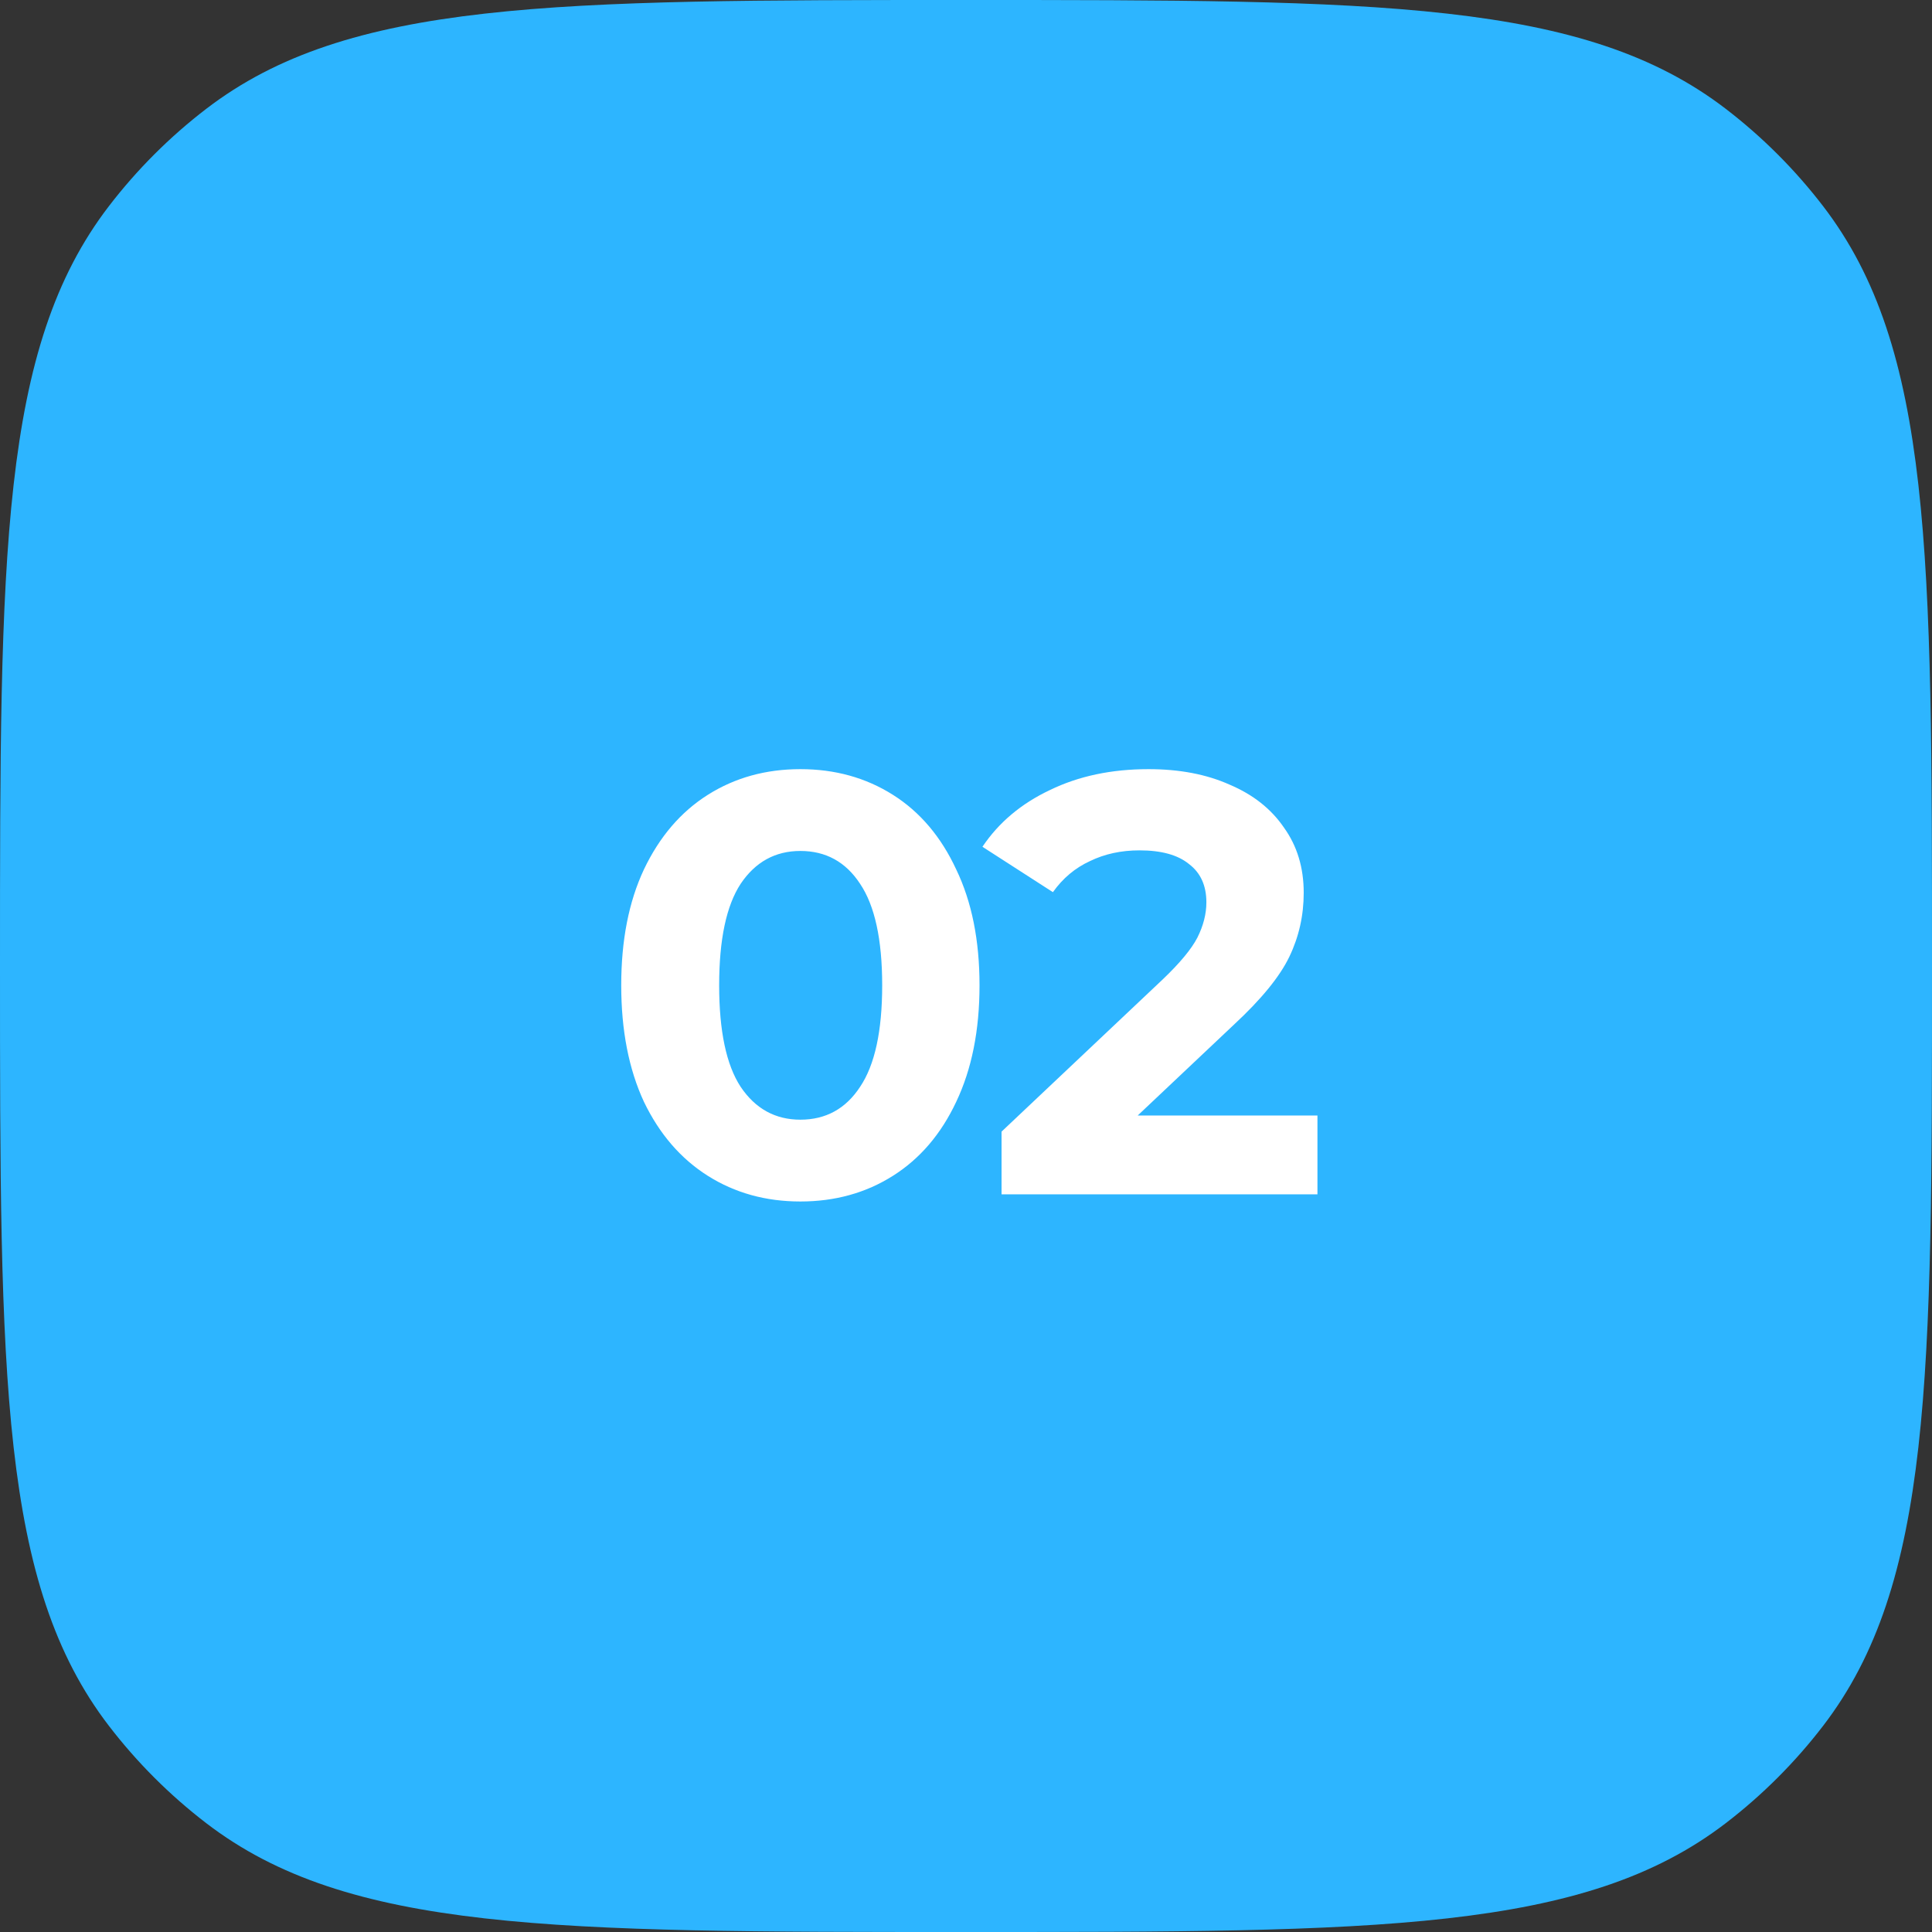
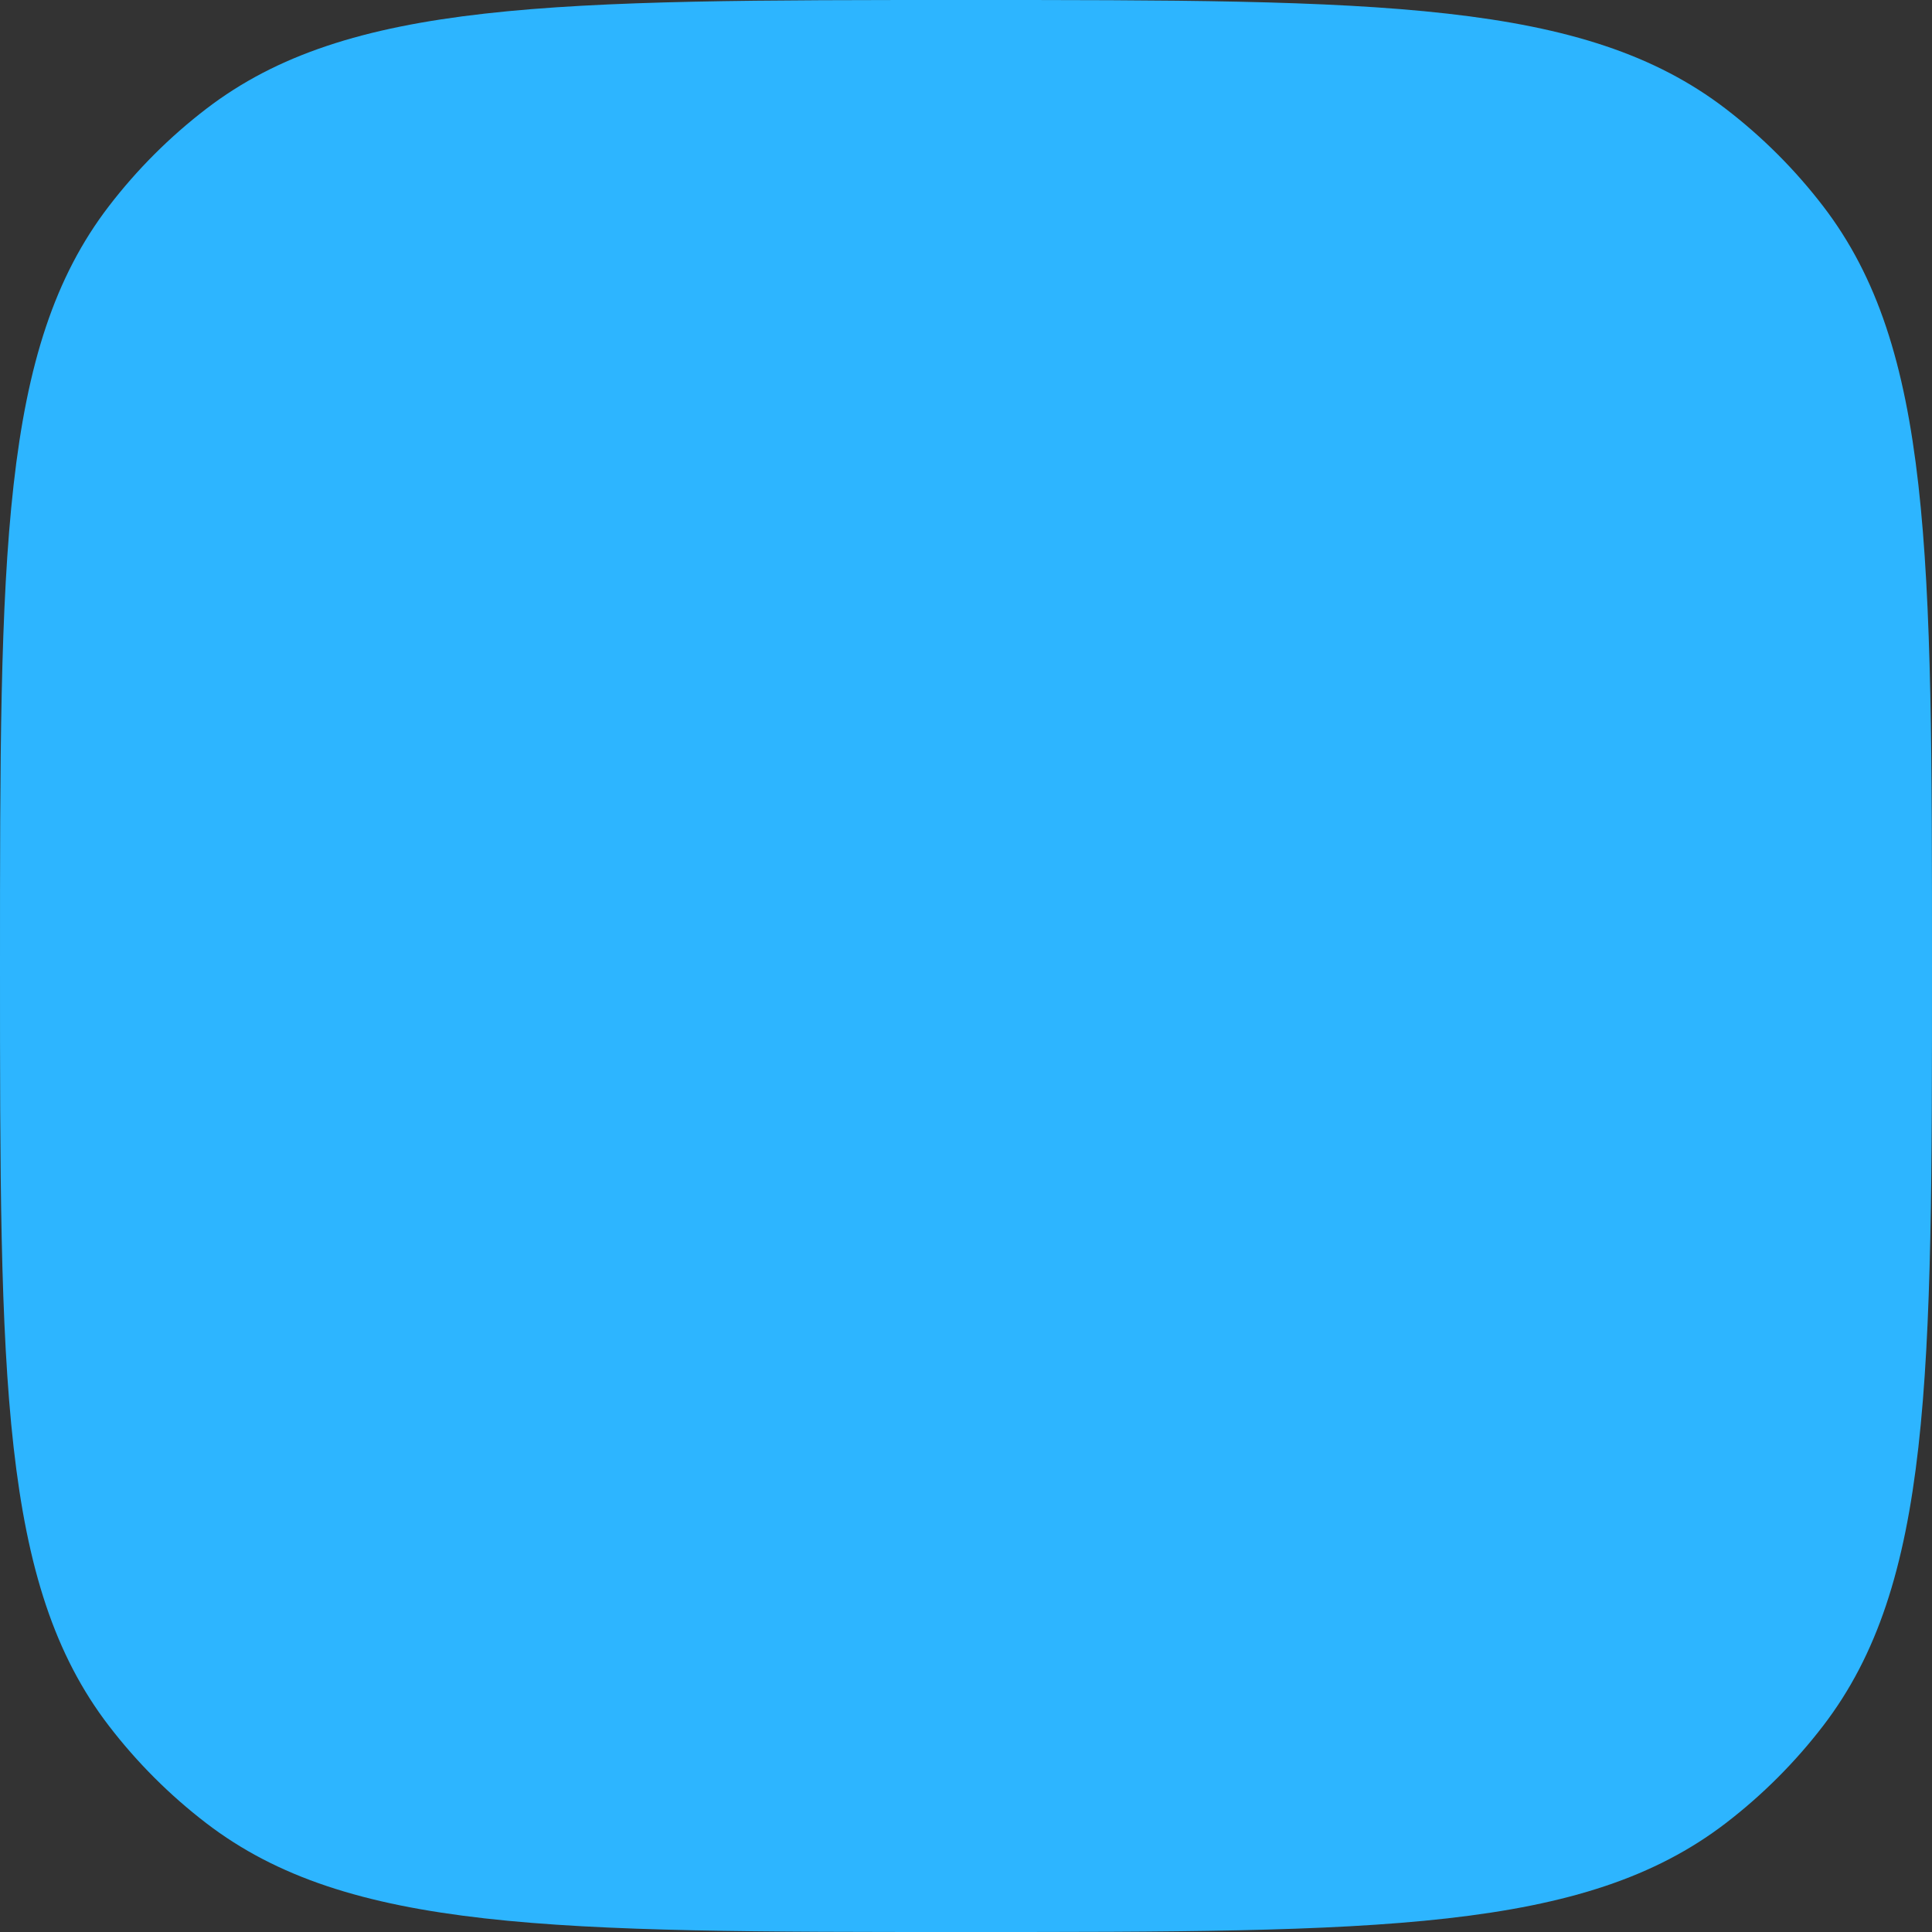
<svg xmlns="http://www.w3.org/2000/svg" width="55" height="55" viewBox="0 0 55 55" fill="none">
  <rect x="0" y="0" width="55" height="55" fill="#333333" stroke="none" />
  <path d="M0 27.5C0 15.772 0 9.908 3.1 5.869C3.898 4.829 4.829 3.898 5.869 3.1C9.908 0 15.772 0 27.5 0C39.228 0 45.092 0 49.131 3.1C50.171 3.898 51.102 4.829 51.9 5.869C55 9.908 55 15.772 55 27.5C55 39.228 55 45.092 51.9 49.131C51.102 50.171 50.171 51.102 49.131 51.9C45.092 55 39.228 55 27.5 55C15.772 55 9.908 55 5.869 51.9C4.829 51.102 3.898 50.171 3.1 49.131C0 45.092 0 39.228 0 27.5Z" fill="#2DB5FF" />
-   <path d="M22.785 34.204C21.799 34.204 20.921 33.96 20.15 33.473C19.379 32.986 18.773 32.283 18.331 31.365C17.9 30.436 17.685 29.331 17.685 28.05C17.685 26.769 17.9 25.67 18.331 24.752C18.773 23.823 19.379 23.114 20.15 22.627C20.921 22.14 21.799 21.896 22.785 21.896C23.771 21.896 24.649 22.14 25.42 22.627C26.191 23.114 26.791 23.823 27.222 24.752C27.664 25.67 27.885 26.769 27.885 28.05C27.885 29.331 27.664 30.436 27.222 31.365C26.791 32.283 26.191 32.986 25.42 33.473C24.649 33.96 23.771 34.204 22.785 34.204ZM22.785 31.875C23.51 31.875 24.077 31.563 24.485 30.94C24.904 30.317 25.114 29.353 25.114 28.05C25.114 26.747 24.904 25.783 24.485 25.16C24.077 24.537 23.51 24.225 22.785 24.225C22.071 24.225 21.504 24.537 21.085 25.16C20.677 25.783 20.473 26.747 20.473 28.05C20.473 29.353 20.677 30.317 21.085 30.94C21.504 31.563 22.071 31.875 22.785 31.875ZM37.505 31.756V34H28.512V32.215L33.102 27.88C33.589 27.415 33.918 27.019 34.088 26.69C34.258 26.35 34.343 26.016 34.343 25.687C34.343 25.211 34.178 24.848 33.85 24.599C33.532 24.338 33.062 24.208 32.439 24.208C31.917 24.208 31.447 24.31 31.028 24.514C30.608 24.707 30.257 25.001 29.974 25.398L27.968 24.106C28.432 23.415 29.073 22.876 29.889 22.491C30.705 22.094 31.64 21.896 32.694 21.896C33.578 21.896 34.348 22.043 35.006 22.338C35.674 22.621 36.19 23.029 36.553 23.562C36.927 24.083 37.114 24.701 37.114 25.415C37.114 26.061 36.978 26.667 36.706 27.234C36.434 27.801 35.907 28.447 35.125 29.172L32.388 31.756H37.505Z" fill="white" />
</svg>